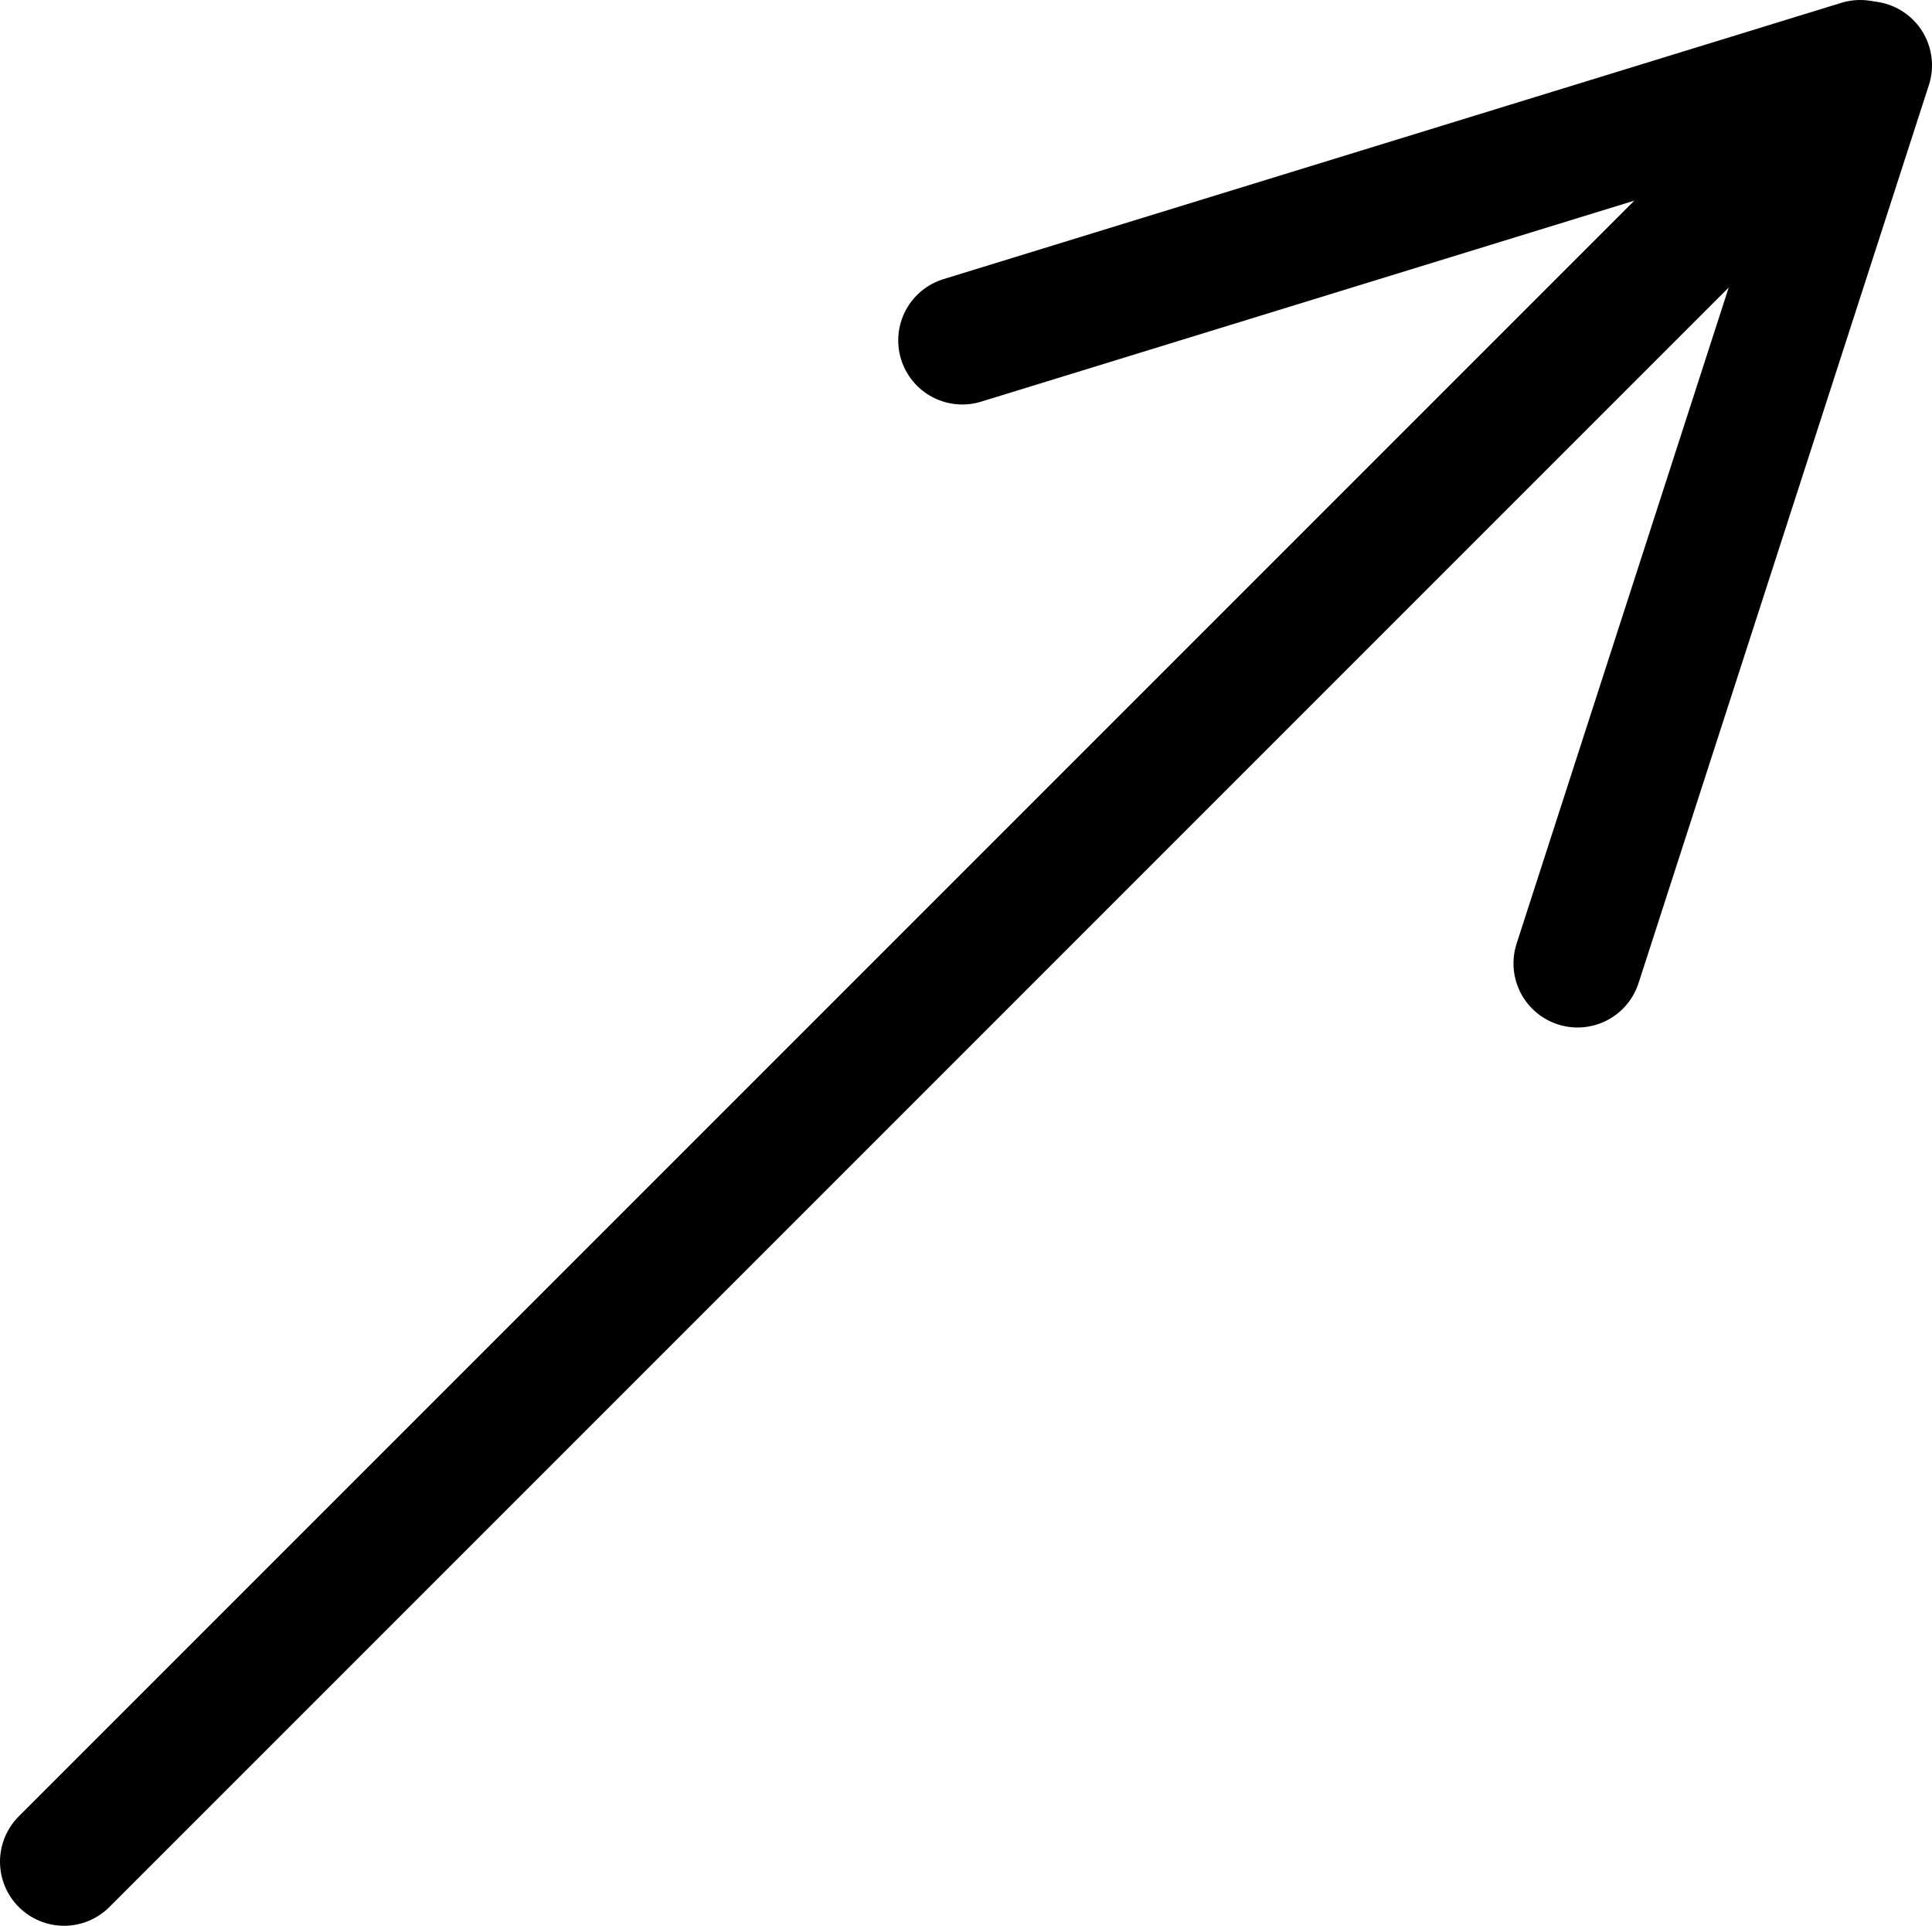
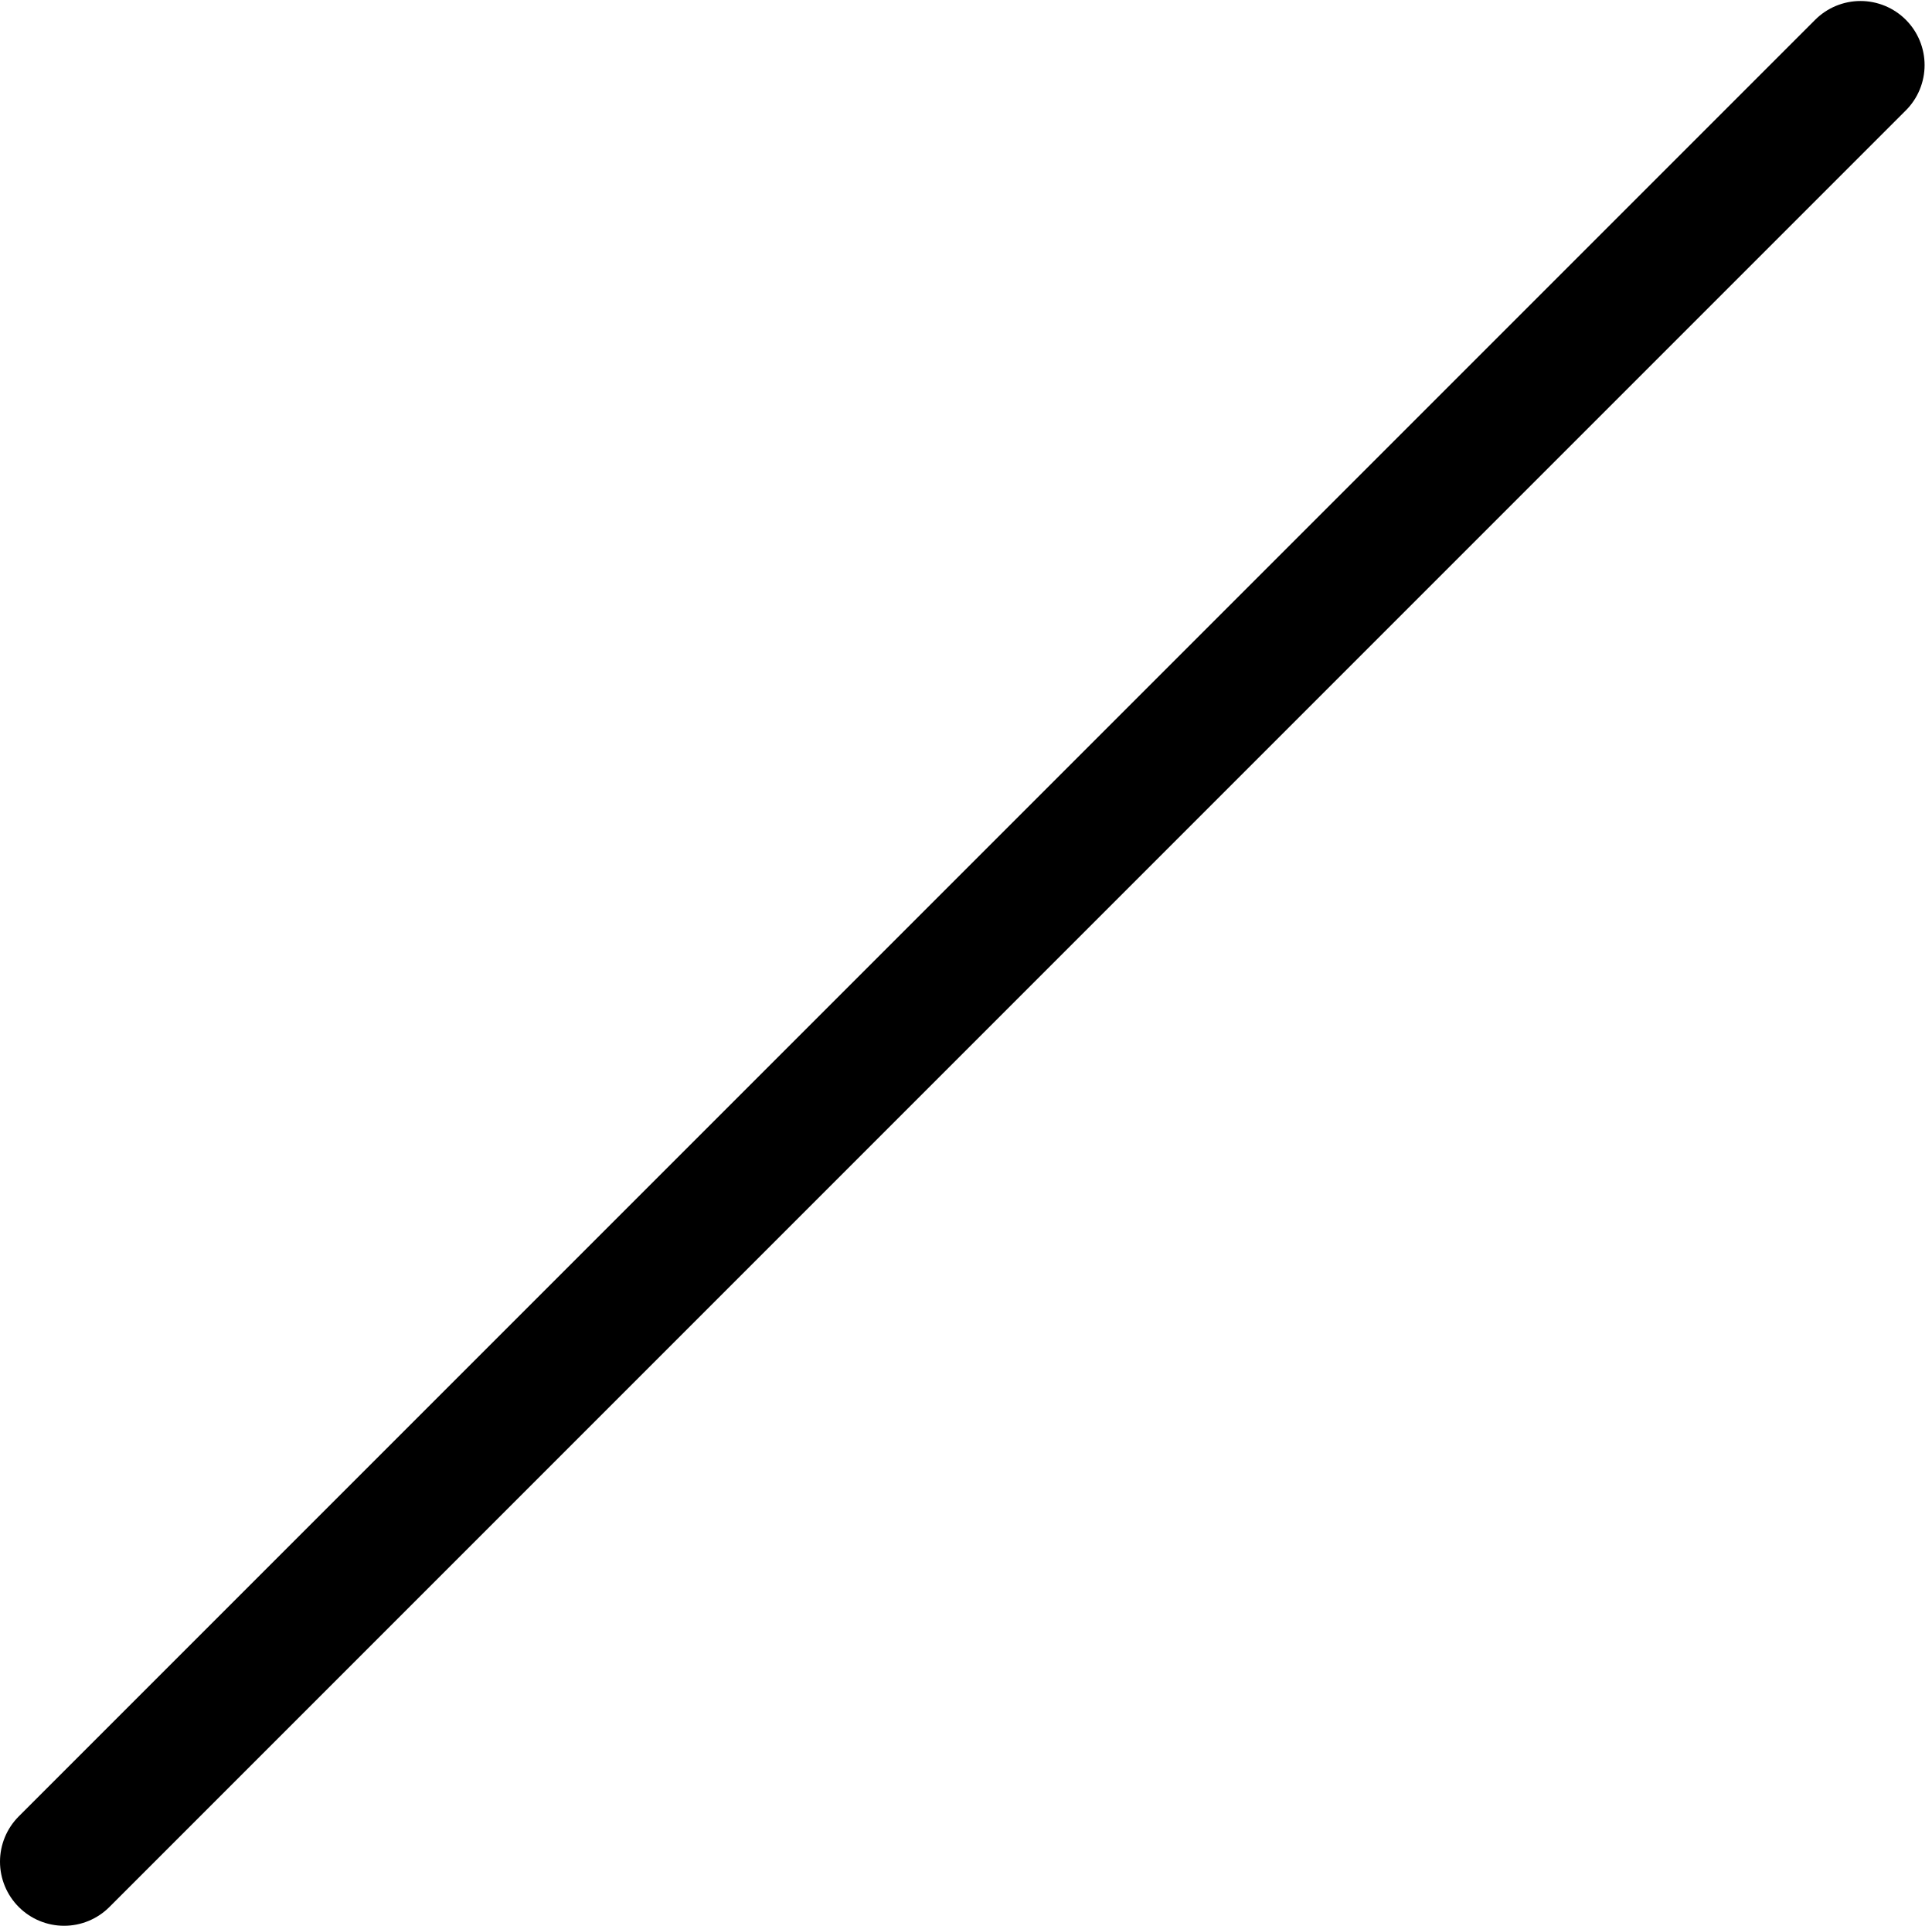
<svg xmlns="http://www.w3.org/2000/svg" id="Layer_1" data-name="Layer 1" viewBox="0 0 753.64 751.14">
  <defs>
    <style>.cls-1{fill:none;stroke:#000;stroke-linecap:round;stroke-miterlimit:10;stroke-width:50px;}</style>
  </defs>
  <title>ShapeArrowLine</title>
  <line class="cls-1" x1="25" y1="726.14" x2="725.75" y2="25.39" />
-   <line class="cls-1" x1="725.62" y1="25" x2="375.38" y2="132.77" />
-   <line class="cls-1" x1="615.38" y1="375.77" x2="728.64" y2="25.47" />
</svg>